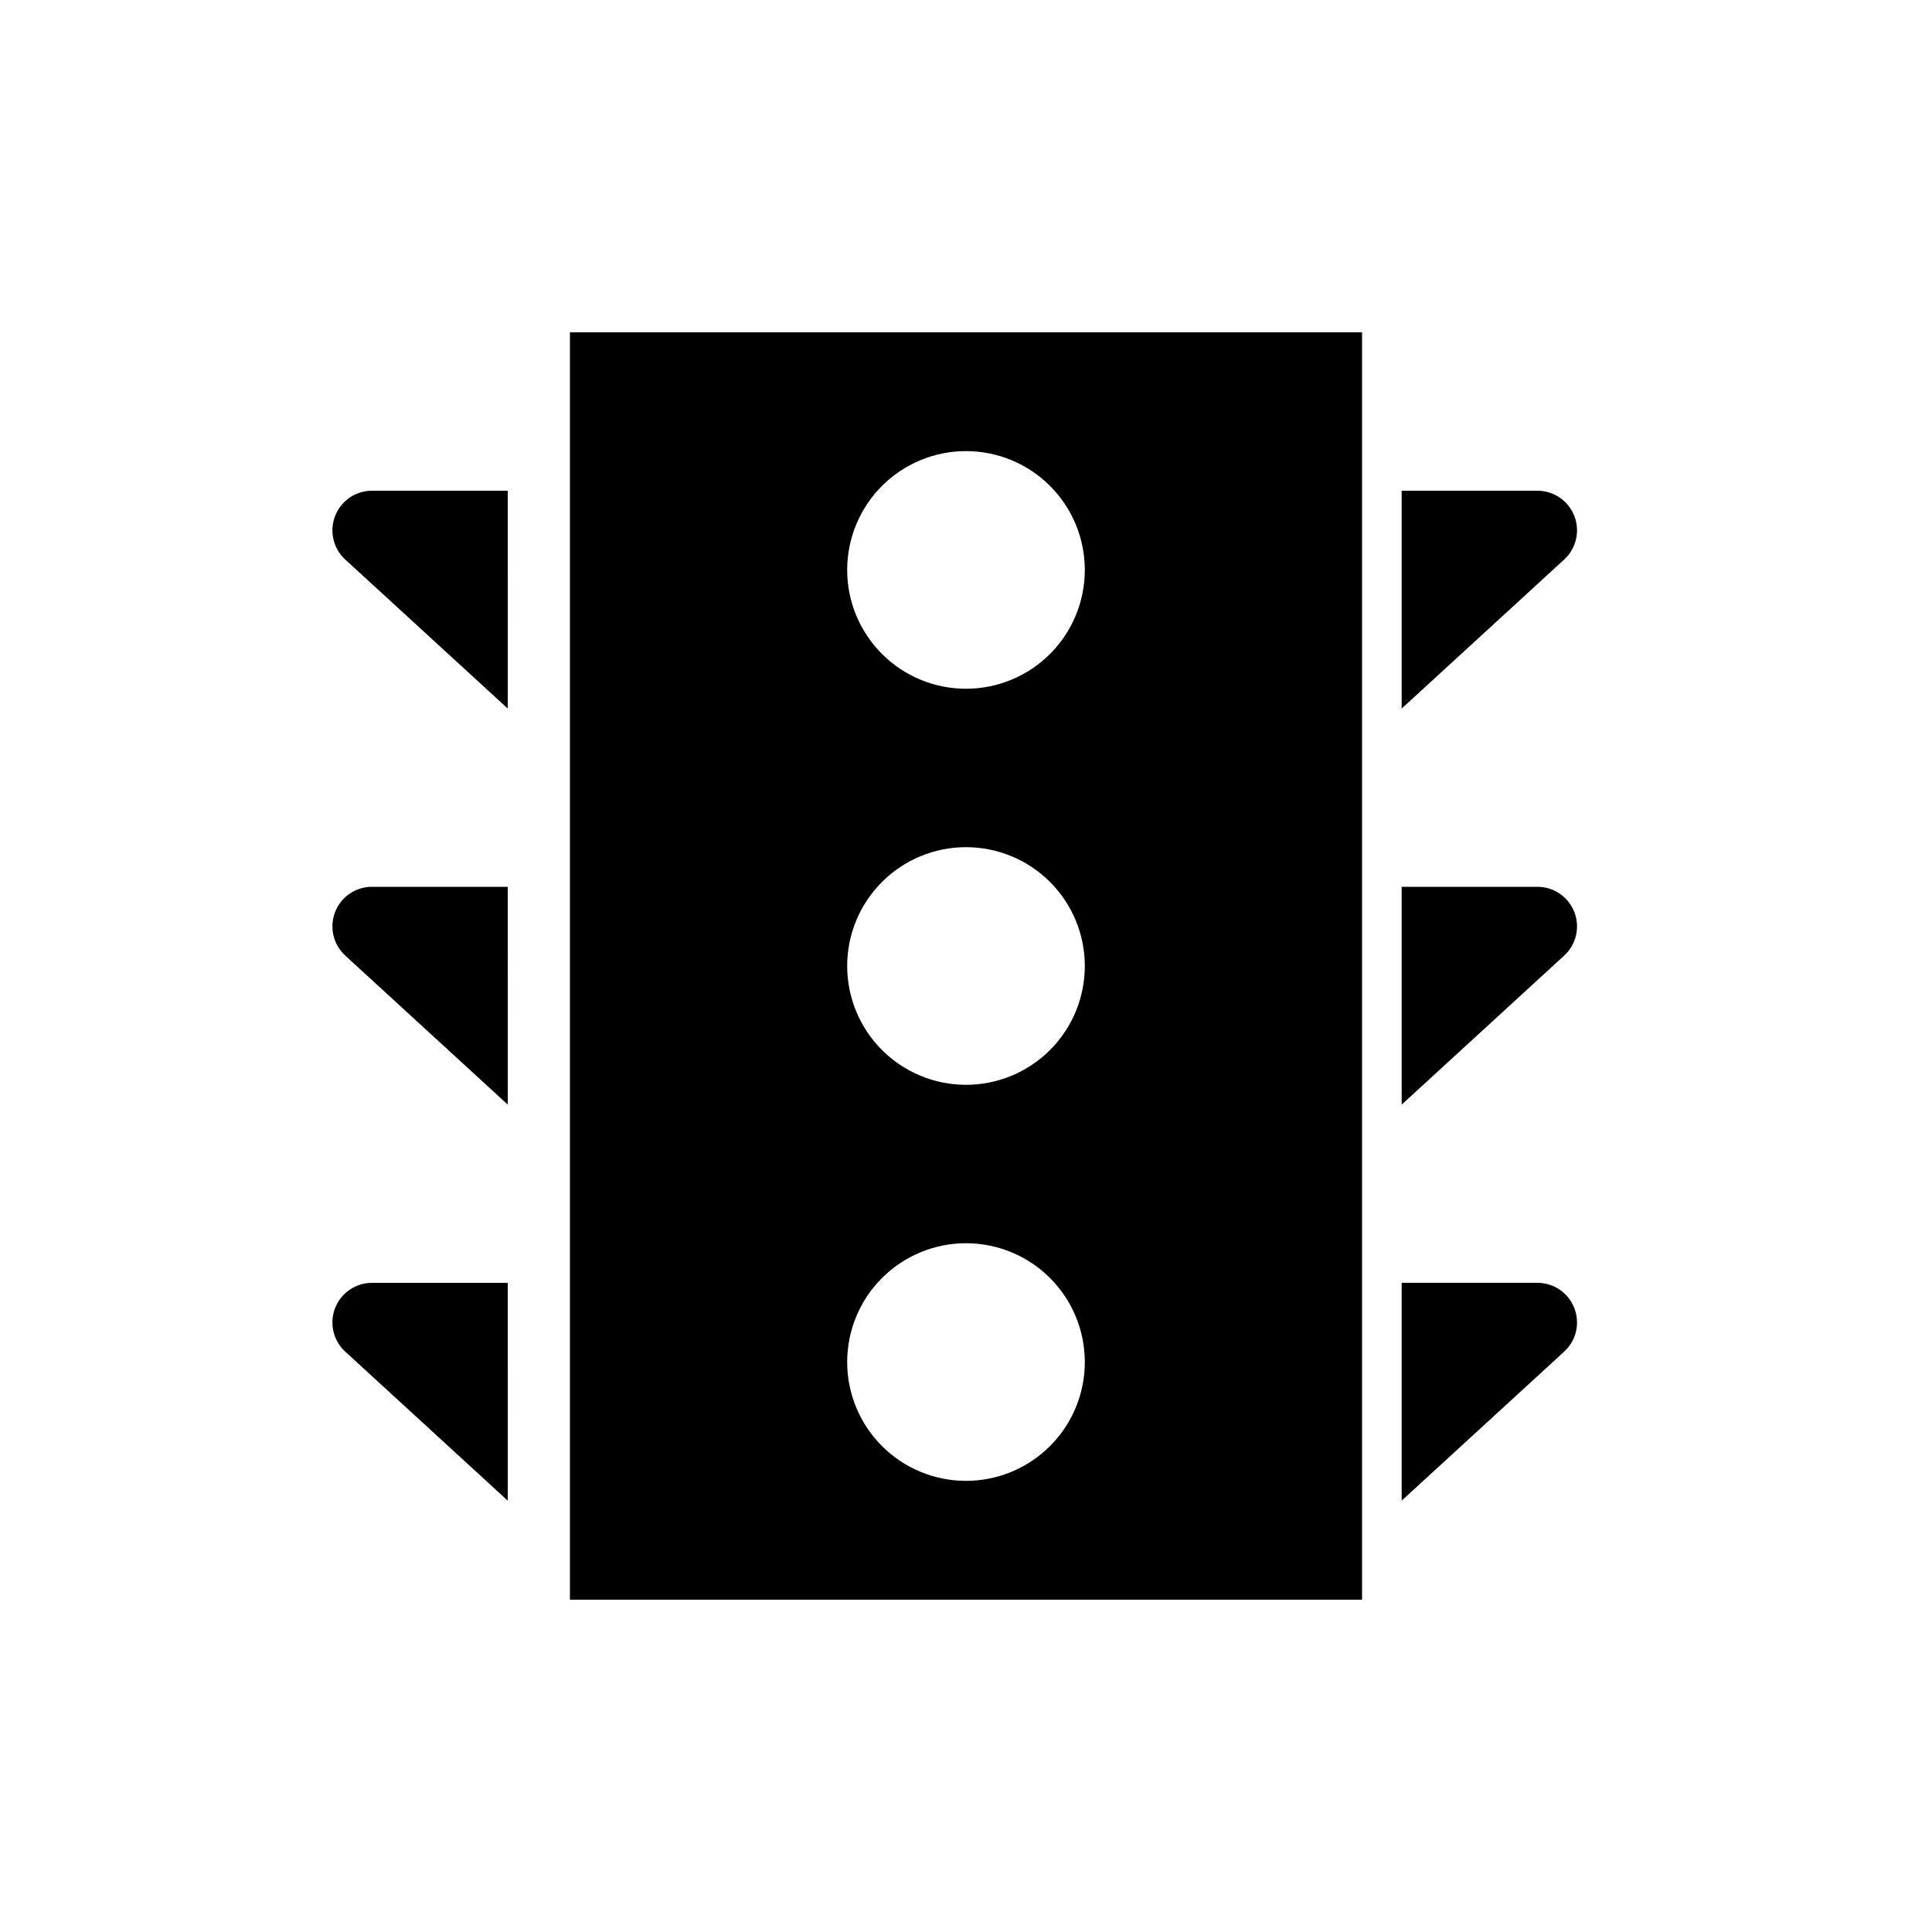
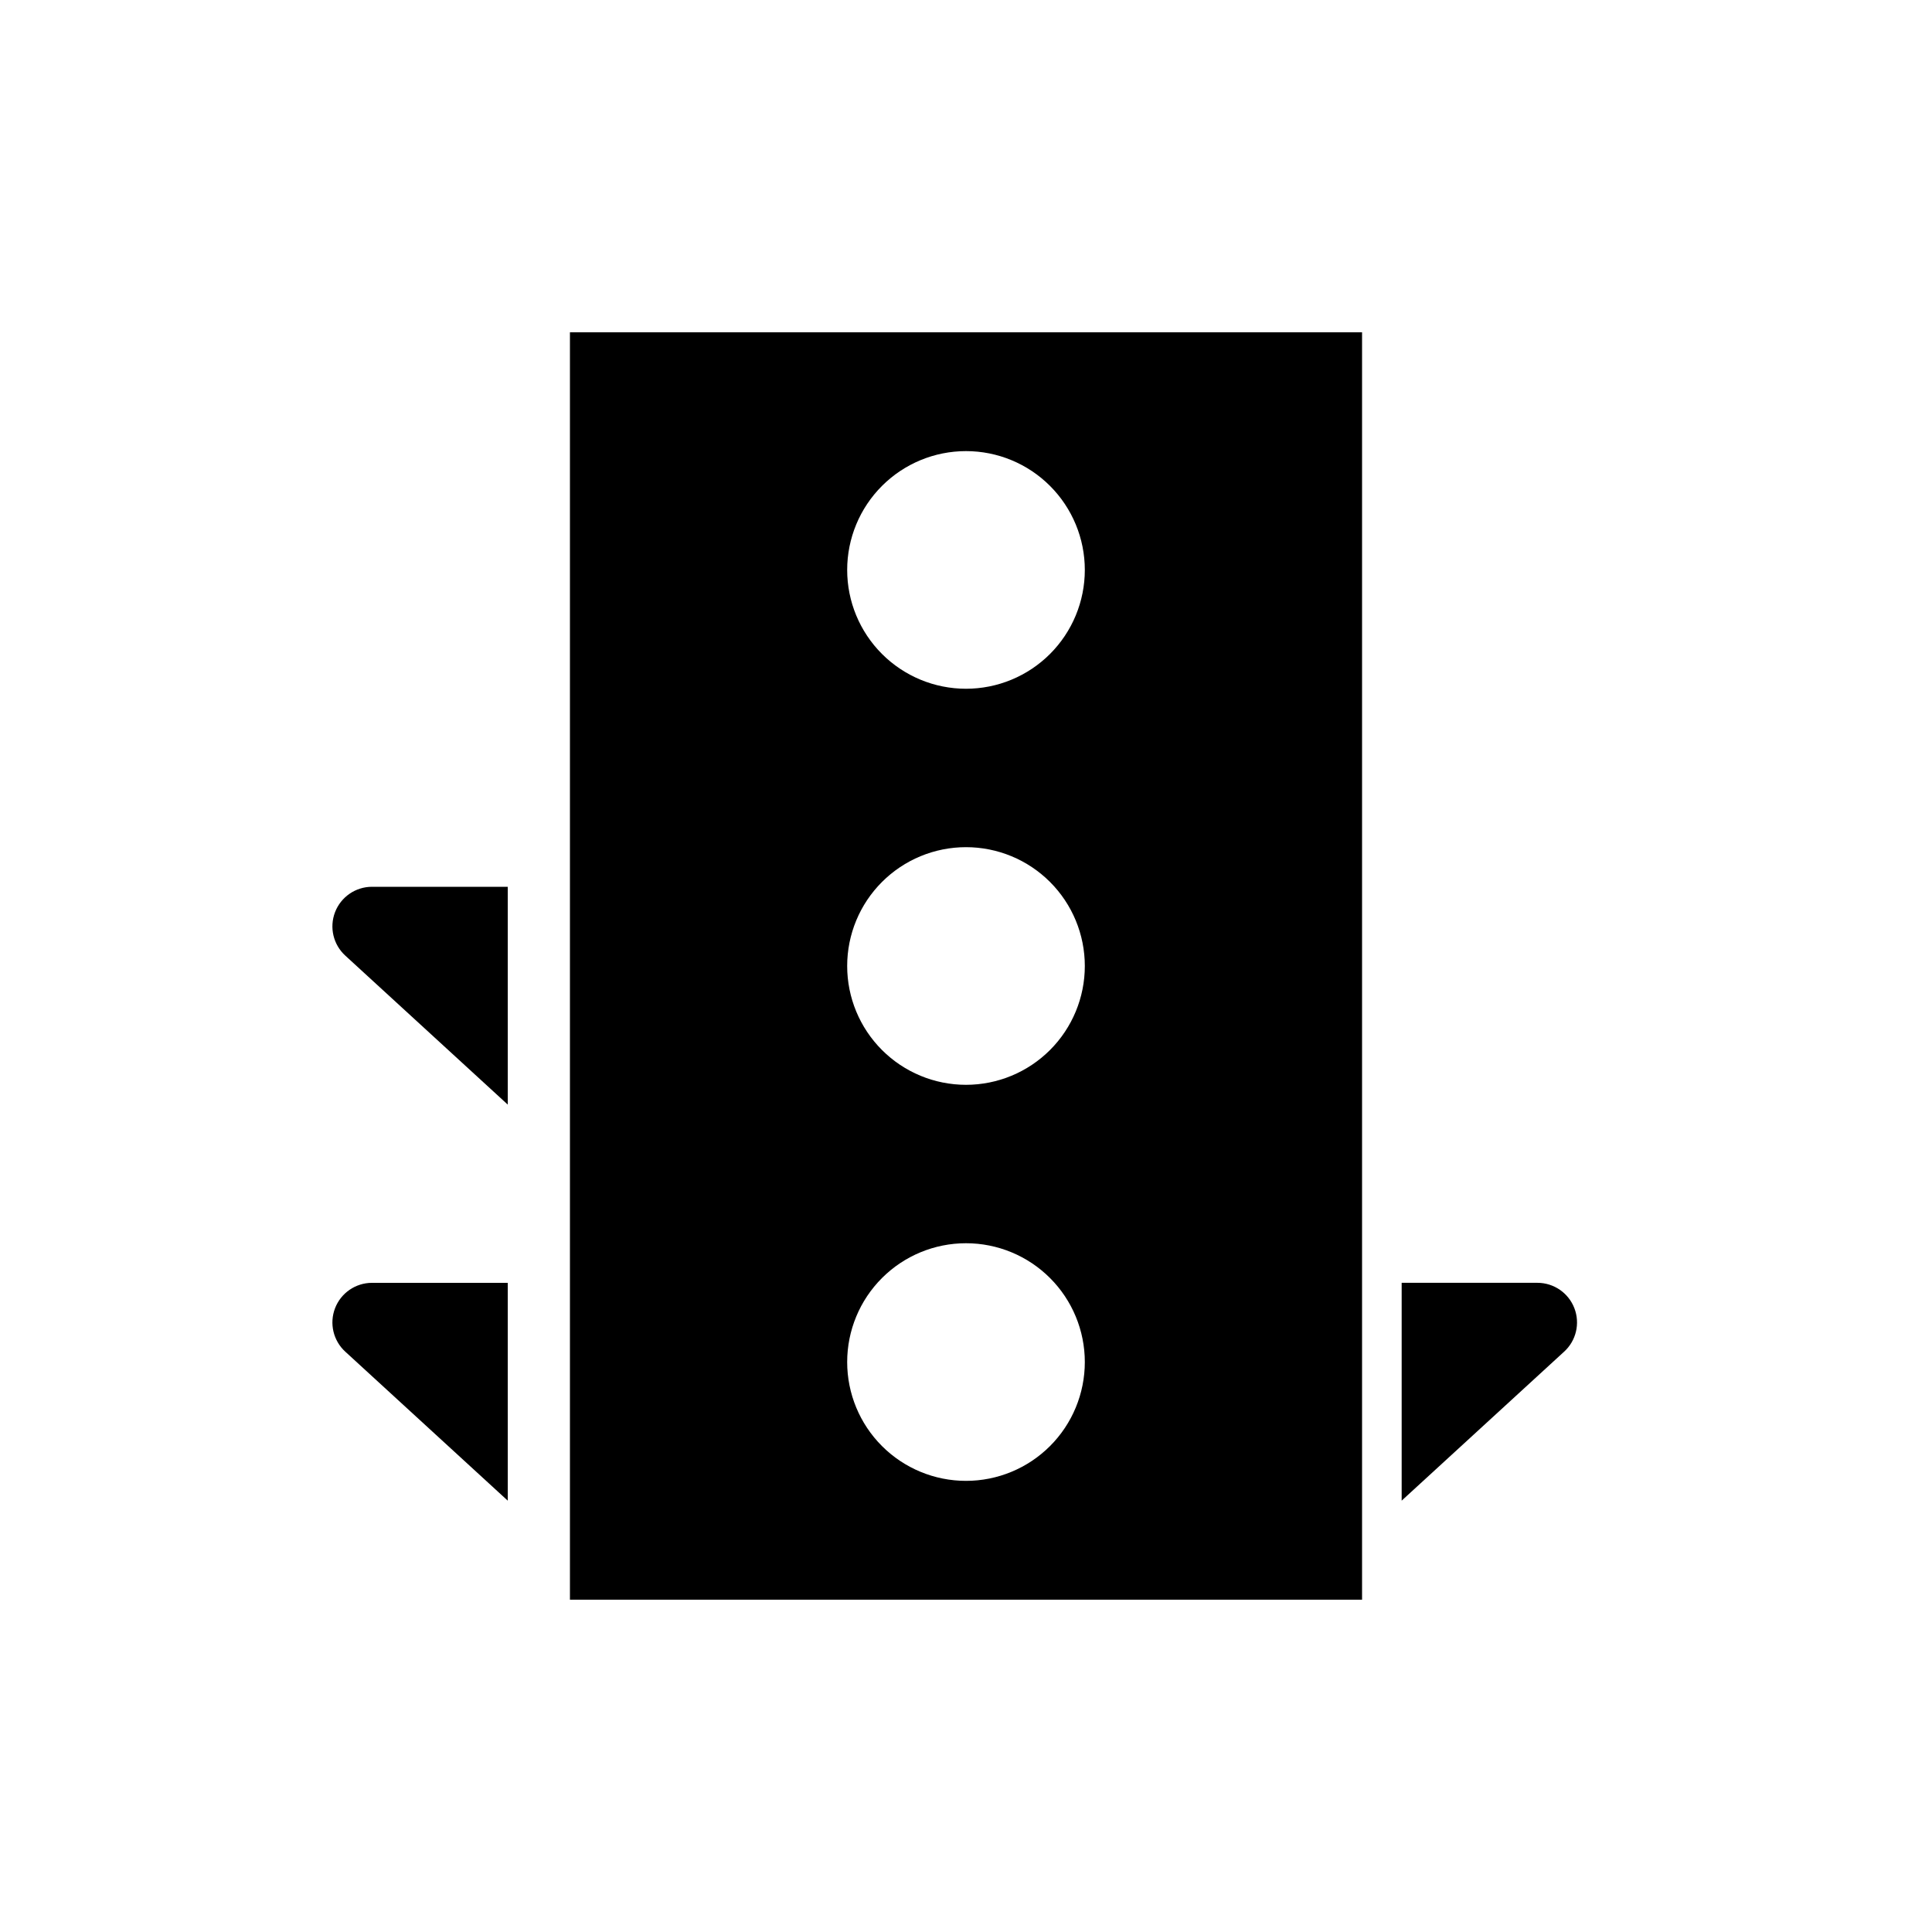
<svg xmlns="http://www.w3.org/2000/svg" fill="#000000" width="800px" height="800px" version="1.1" viewBox="144 144 512 512">
  <g>
    <path d="m295.04 567.93h209.92v-335.87h-209.92zm104.96-304.38c8.352 0 16.359 3.316 22.266 9.223 5.902 5.906 9.223 13.914 9.223 22.266 0 8.352-3.32 16.359-9.223 22.266-5.906 5.902-13.914 9.223-22.266 9.223s-16.363-3.32-22.266-9.223c-5.906-5.906-9.223-13.914-9.223-22.266 0-8.352 3.316-16.359 9.223-22.266 5.902-5.906 13.914-9.223 22.266-9.223zm0 104.96c8.352 0 16.359 3.316 22.266 9.223 5.902 5.902 9.223 13.914 9.223 22.266s-3.32 16.359-9.223 22.266c-5.906 5.902-13.914 9.223-22.266 9.223s-16.363-3.32-22.266-9.223c-5.906-5.906-9.223-13.914-9.223-22.266s3.316-16.363 9.223-22.266c5.902-5.906 13.914-9.223 22.266-9.223zm0 104.96c8.352 0 16.359 3.316 22.266 9.223 5.902 5.902 9.223 13.914 9.223 22.262 0 8.352-3.32 16.363-9.223 22.266-5.906 5.906-13.914 9.223-22.266 9.223s-16.363-3.316-22.266-9.223c-5.906-5.902-9.223-13.914-9.223-22.266 0-8.348 3.316-16.359 9.223-22.262 5.902-5.906 13.914-9.223 22.266-9.223z" />
-     <path d="m551.46 274.05h-36.004v57.727l43.035-39.465c3.207-2.914 4.293-7.496 2.734-11.539-1.555-4.043-5.434-6.711-9.766-6.723z" />
-     <path d="m551.46 379.01h-36.004v57.727l43.035-39.465c3.207-2.914 4.293-7.496 2.734-11.539-1.555-4.043-5.434-6.711-9.766-6.723z" />
    <path d="m551.46 483.96h-36.004v57.727l43.035-39.465v0.004c3.207-2.914 4.293-7.496 2.734-11.539-1.555-4.043-5.434-6.715-9.766-6.727z" />
-     <path d="m235.53 292.31 43.035 39.465-0.004-57.727h-36c-4.332 0.012-8.211 2.68-9.77 6.723-1.555 4.043-0.469 8.625 2.738 11.539z" />
    <path d="m235.53 397.27 43.035 39.465-0.004-57.727h-36c-4.332 0.012-8.211 2.68-9.77 6.723-1.555 4.043-0.469 8.625 2.738 11.539z" />
    <path d="m235.53 502.23 43.035 39.465-0.004-57.73h-36c-4.332 0.012-8.211 2.684-9.77 6.727-1.555 4.043-0.469 8.625 2.738 11.539z" />
  </g>
</svg>